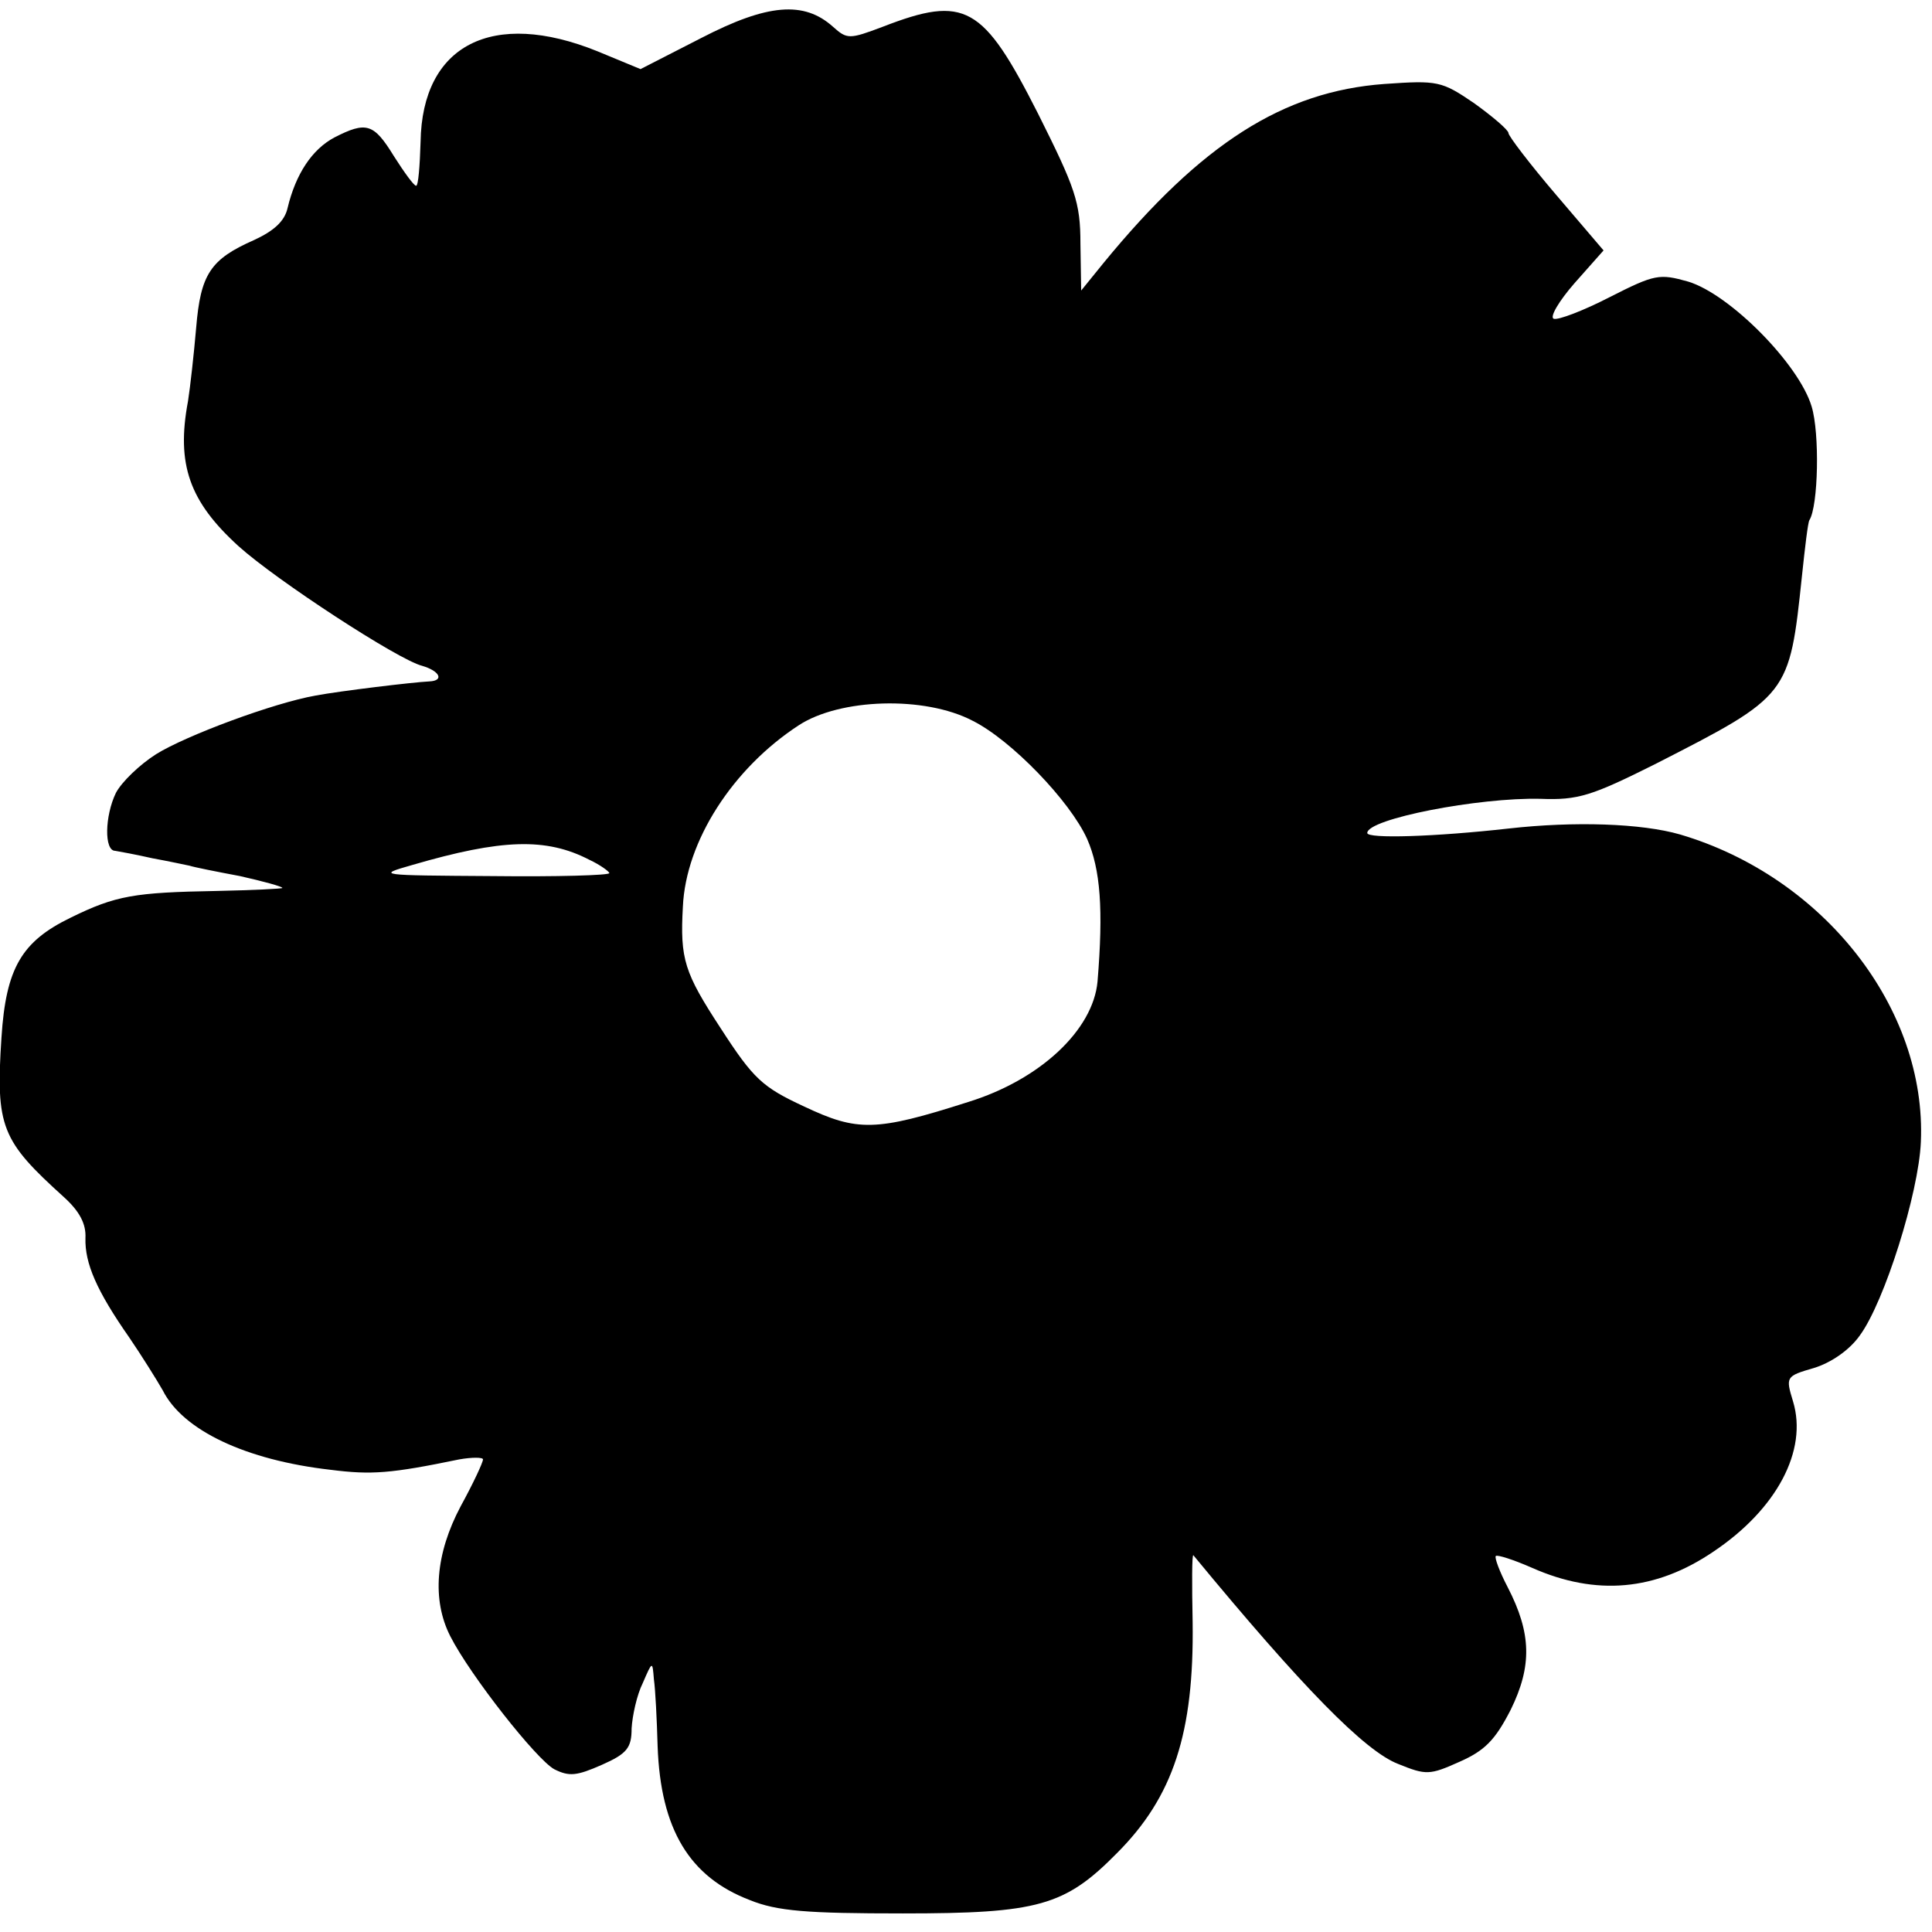
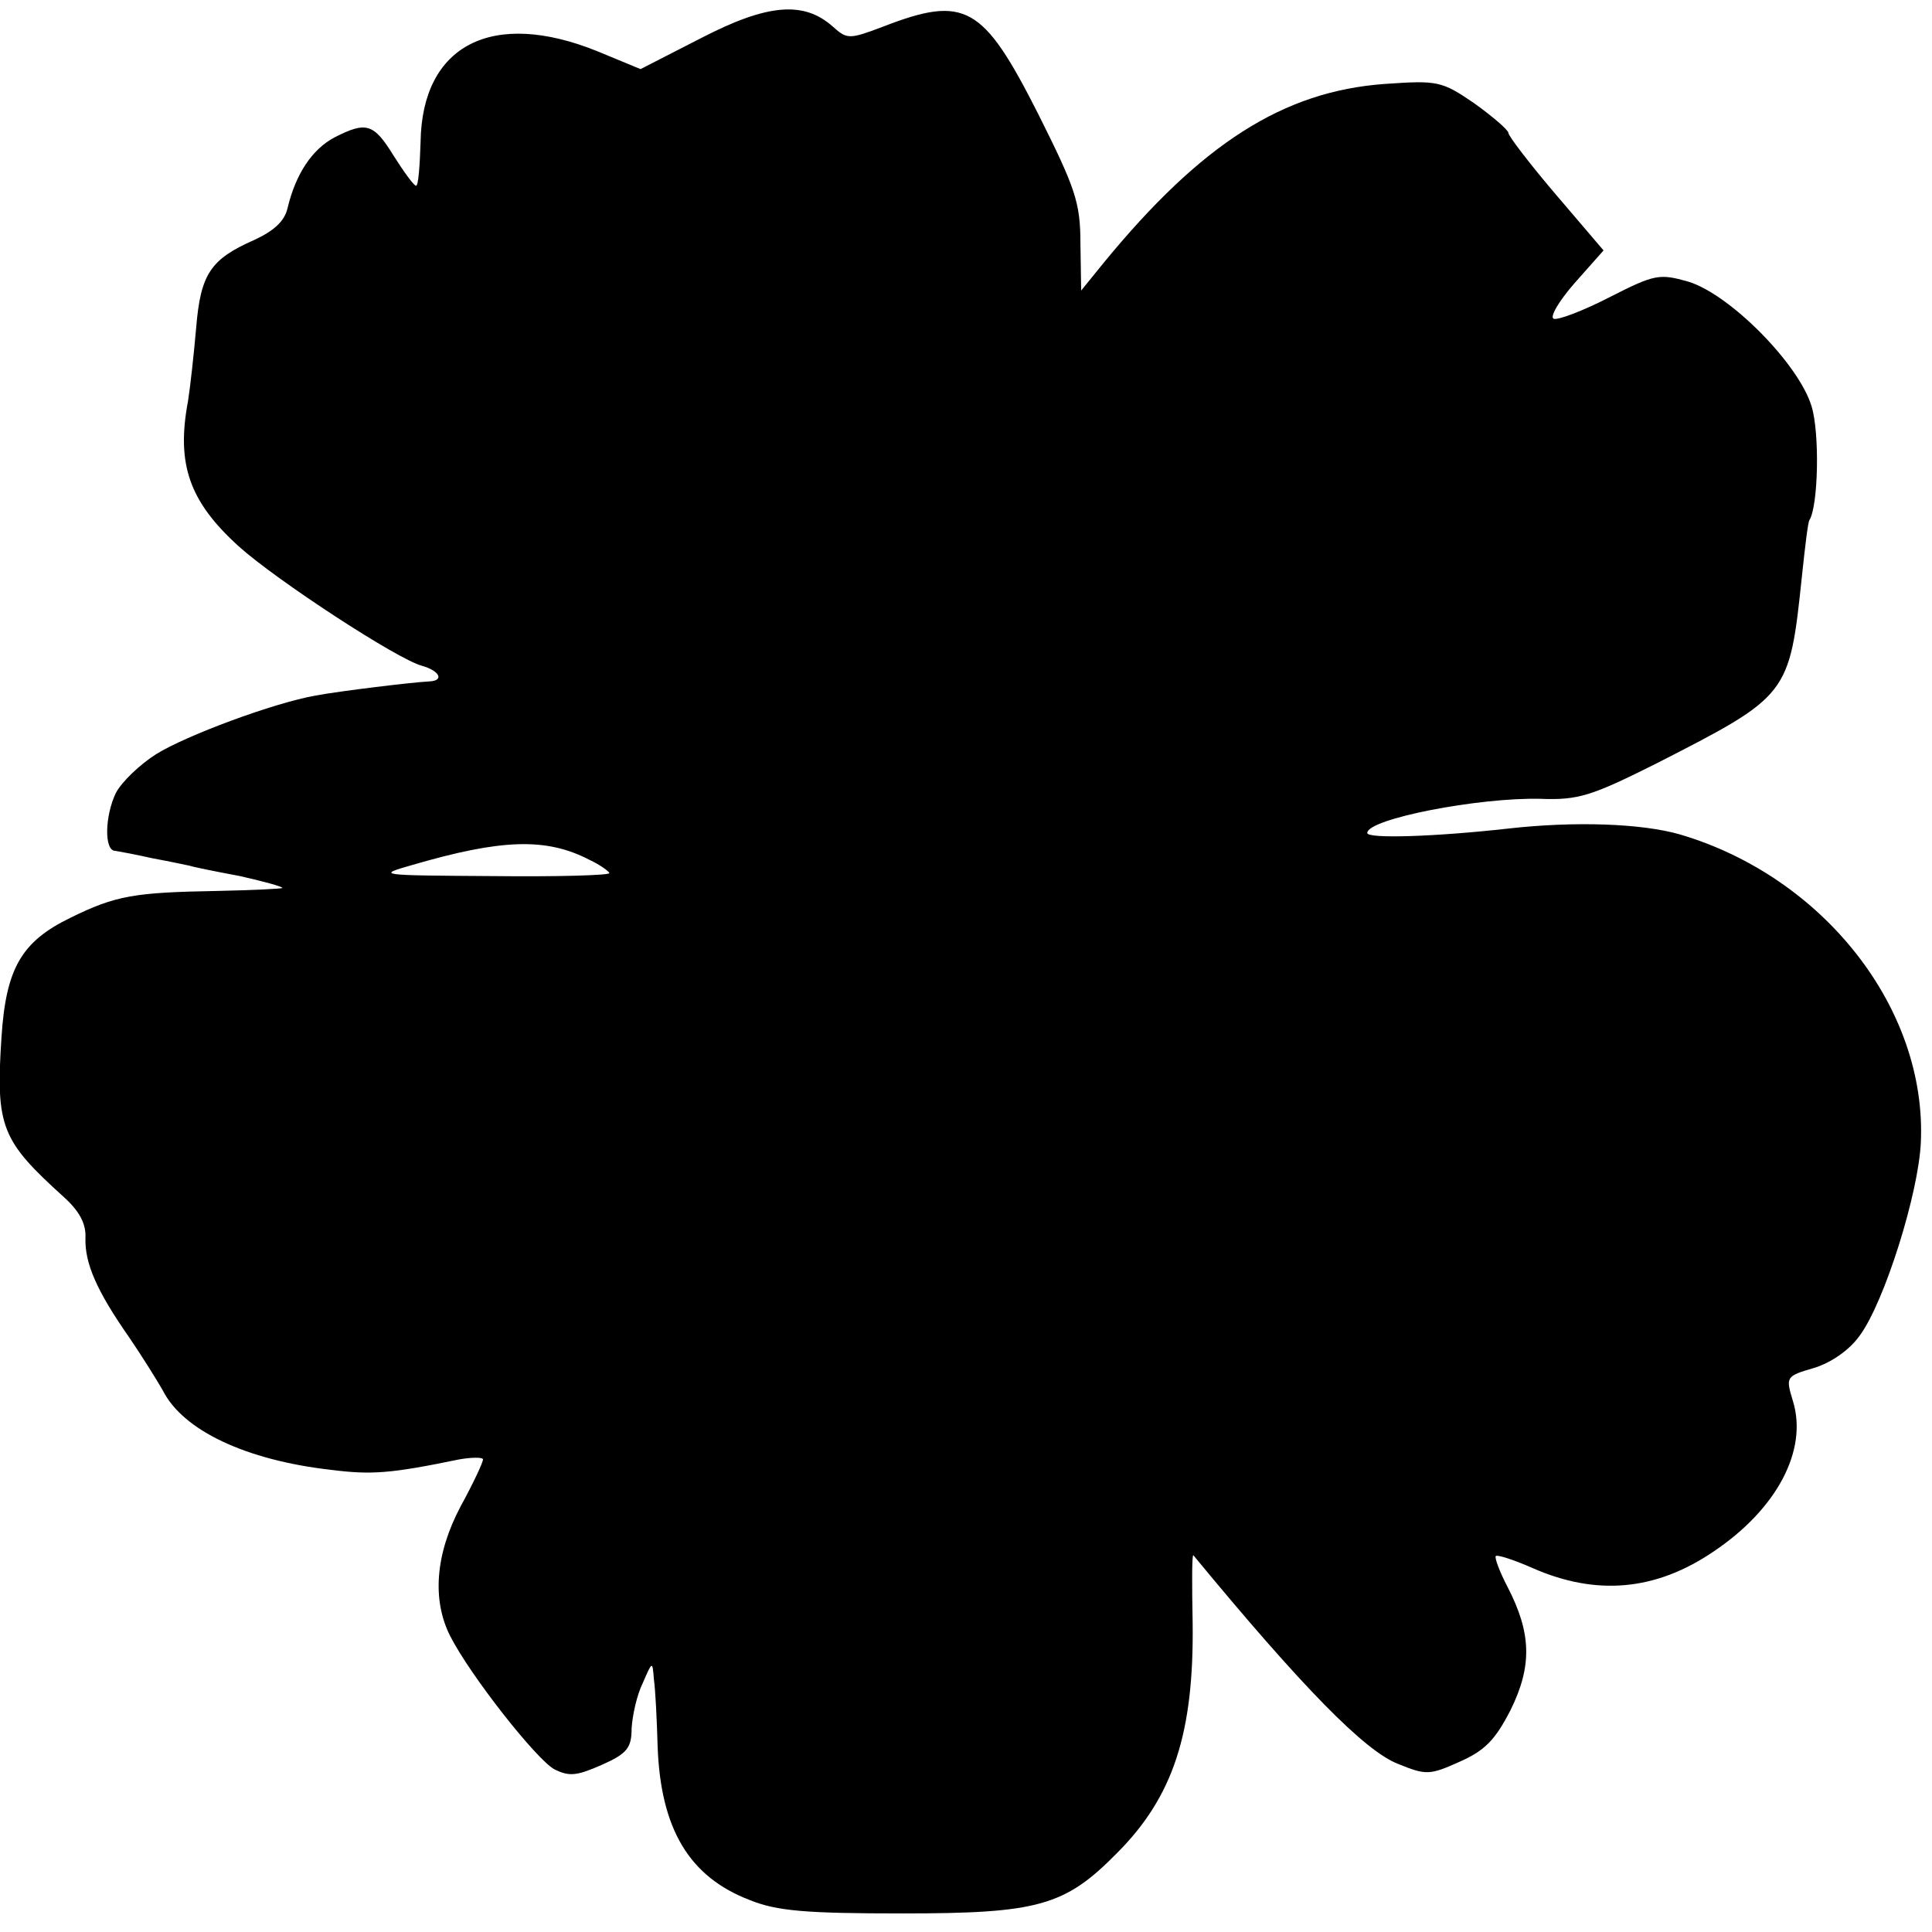
<svg xmlns="http://www.w3.org/2000/svg" version="1.0" width="260pt" height="260pt" viewBox="0 0 260 260" preserveAspectRatio="xMidYMid meet">
  <g transform="translate(0,260) scale(0.1,-0.1)" fill="#000000" stroke="none">
-     <path d="M944 2549 l-82 -42 -58 24 c-141 57 -236 9 -238 -122 -1 -32 -3 -59 -6 -59 -3 0 -16 18 -30 40 -27 44 -37 47 -80 25 -30 -16 -52 -49 -63 -95 -4 -18 -19 -31 -45 -43 -59 -26 -72 -46 -78 -118 -3 -35 -8 -80 -11 -99 -16 -85 2 -135 68 -195 51 -46 215 -153 247 -161 24 -7 30 -20 10 -21 -22 -1 -121 -13 -153 -19 -57 -10 -175 -54 -215 -79 -22 -14 -46 -37 -54 -52 -15 -31 -16 -78 -1 -78 6 -1 28 -5 50 -10 22 -4 45 -9 50 -10 6 -2 36 -8 68 -14 31 -7 57 -14 57 -16 0 -1 -39 -3 -88 -4 -111 -2 -136 -6 -197 -36 -66 -32 -87 -68 -93 -161 -8 -121 0 -139 84 -215 21 -19 30 -36 29 -55 -1 -34 15 -71 59 -134 17 -25 37 -57 45 -71 27 -54 112 -94 226 -107 55 -7 81 -5 173 14 17 3 32 3 32 0 0 -4 -13 -32 -30 -63 -34 -64 -39 -126 -14 -175 27 -53 116 -166 140 -179 20 -10 30 -9 64 6 34 15 40 23 40 49 1 17 7 45 15 61 13 30 13 30 15 5 2 -14 4 -54 5 -90 4 -112 43 -176 124 -207 37 -15 77 -18 206 -18 182 0 218 10 288 81 76 76 104 162 102 311 -1 51 -1 92 1 90 146 -177 231 -264 276 -281 37 -15 42 -15 82 3 34 15 48 29 69 70 29 59 28 103 -4 165 -11 21 -18 40 -16 42 2 2 24 -5 49 -16 86 -38 166 -31 244 22 85 57 127 136 107 202 -10 33 -10 34 28 45 23 7 48 24 62 44 33 45 79 191 82 260 8 180 -131 357 -324 414 -52 15 -142 18 -231 8 -98 -11 -190 -14 -190 -6 0 19 150 48 233 46 51 -2 69 4 155 47 180 92 180 92 197 253 4 38 8 72 10 75 12 19 14 117 3 153 -17 57 -110 151 -166 168 -39 11 -45 10 -106 -21 -35 -18 -69 -31 -75 -29 -6 2 7 24 28 48 l39 44 -64 75 c-35 41 -64 79 -64 83 0 4 -21 22 -46 40 -44 30 -49 31 -121 26 -136 -10 -246 -80 -378 -241 l-30 -37 -1 63 c0 56 -7 75 -57 175 -74 146 -98 160 -209 117 -45 -17 -48 -17 -67 0 -39 35 -88 31 -177 -15z m365 -919 c52 -26 131 -108 154 -159 18 -41 22 -95 14 -192 -6 -65 -77 -132 -174 -162 -125 -40 -149 -40 -221 -6 -56 26 -68 37 -112 105 -49 75 -55 93 -51 164 4 88 67 186 156 244 55 36 169 40 234 6z m-516 -187 c15 -7 27 -16 27 -18 0 -3 -71 -5 -157 -4 -155 1 -157 1 -108 15 120 35 180 37 238 7z" />
+     <path d="M944 2549 l-82 -42 -58 24 c-141 57 -236 9 -238 -122 -1 -32 -3 -59 -6 -59 -3 0 -16 18 -30 40 -27 44 -37 47 -80 25 -30 -16 -52 -49 -63 -95 -4 -18 -19 -31 -45 -43 -59 -26 -72 -46 -78 -118 -3 -35 -8 -80 -11 -99 -16 -85 2 -135 68 -195 51 -46 215 -153 247 -161 24 -7 30 -20 10 -21 -22 -1 -121 -13 -153 -19 -57 -10 -175 -54 -215 -79 -22 -14 -46 -37 -54 -52 -15 -31 -16 -78 -1 -78 6 -1 28 -5 50 -10 22 -4 45 -9 50 -10 6 -2 36 -8 68 -14 31 -7 57 -14 57 -16 0 -1 -39 -3 -88 -4 -111 -2 -136 -6 -197 -36 -66 -32 -87 -68 -93 -161 -8 -121 0 -139 84 -215 21 -19 30 -36 29 -55 -1 -34 15 -71 59 -134 17 -25 37 -57 45 -71 27 -54 112 -94 226 -107 55 -7 81 -5 173 14 17 3 32 3 32 0 0 -4 -13 -32 -30 -63 -34 -64 -39 -126 -14 -175 27 -53 116 -166 140 -179 20 -10 30 -9 64 6 34 15 40 23 40 49 1 17 7 45 15 61 13 30 13 30 15 5 2 -14 4 -54 5 -90 4 -112 43 -176 124 -207 37 -15 77 -18 206 -18 182 0 218 10 288 81 76 76 104 162 102 311 -1 51 -1 92 1 90 146 -177 231 -264 276 -281 37 -15 42 -15 82 3 34 15 48 29 69 70 29 59 28 103 -4 165 -11 21 -18 40 -16 42 2 2 24 -5 49 -16 86 -38 166 -31 244 22 85 57 127 136 107 202 -10 33 -10 34 28 45 23 7 48 24 62 44 33 45 79 191 82 260 8 180 -131 357 -324 414 -52 15 -142 18 -231 8 -98 -11 -190 -14 -190 -6 0 19 150 48 233 46 51 -2 69 4 155 47 180 92 180 92 197 253 4 38 8 72 10 75 12 19 14 117 3 153 -17 57 -110 151 -166 168 -39 11 -45 10 -106 -21 -35 -18 -69 -31 -75 -29 -6 2 7 24 28 48 l39 44 -64 75 c-35 41 -64 79 -64 83 0 4 -21 22 -46 40 -44 30 -49 31 -121 26 -136 -10 -246 -80 -378 -241 l-30 -37 -1 63 c0 56 -7 75 -57 175 -74 146 -98 160 -209 117 -45 -17 -48 -17 -67 0 -39 35 -88 31 -177 -15z m365 -919 z m-516 -187 c15 -7 27 -16 27 -18 0 -3 -71 -5 -157 -4 -155 1 -157 1 -108 15 120 35 180 37 238 7z" />
  </g>
</svg>